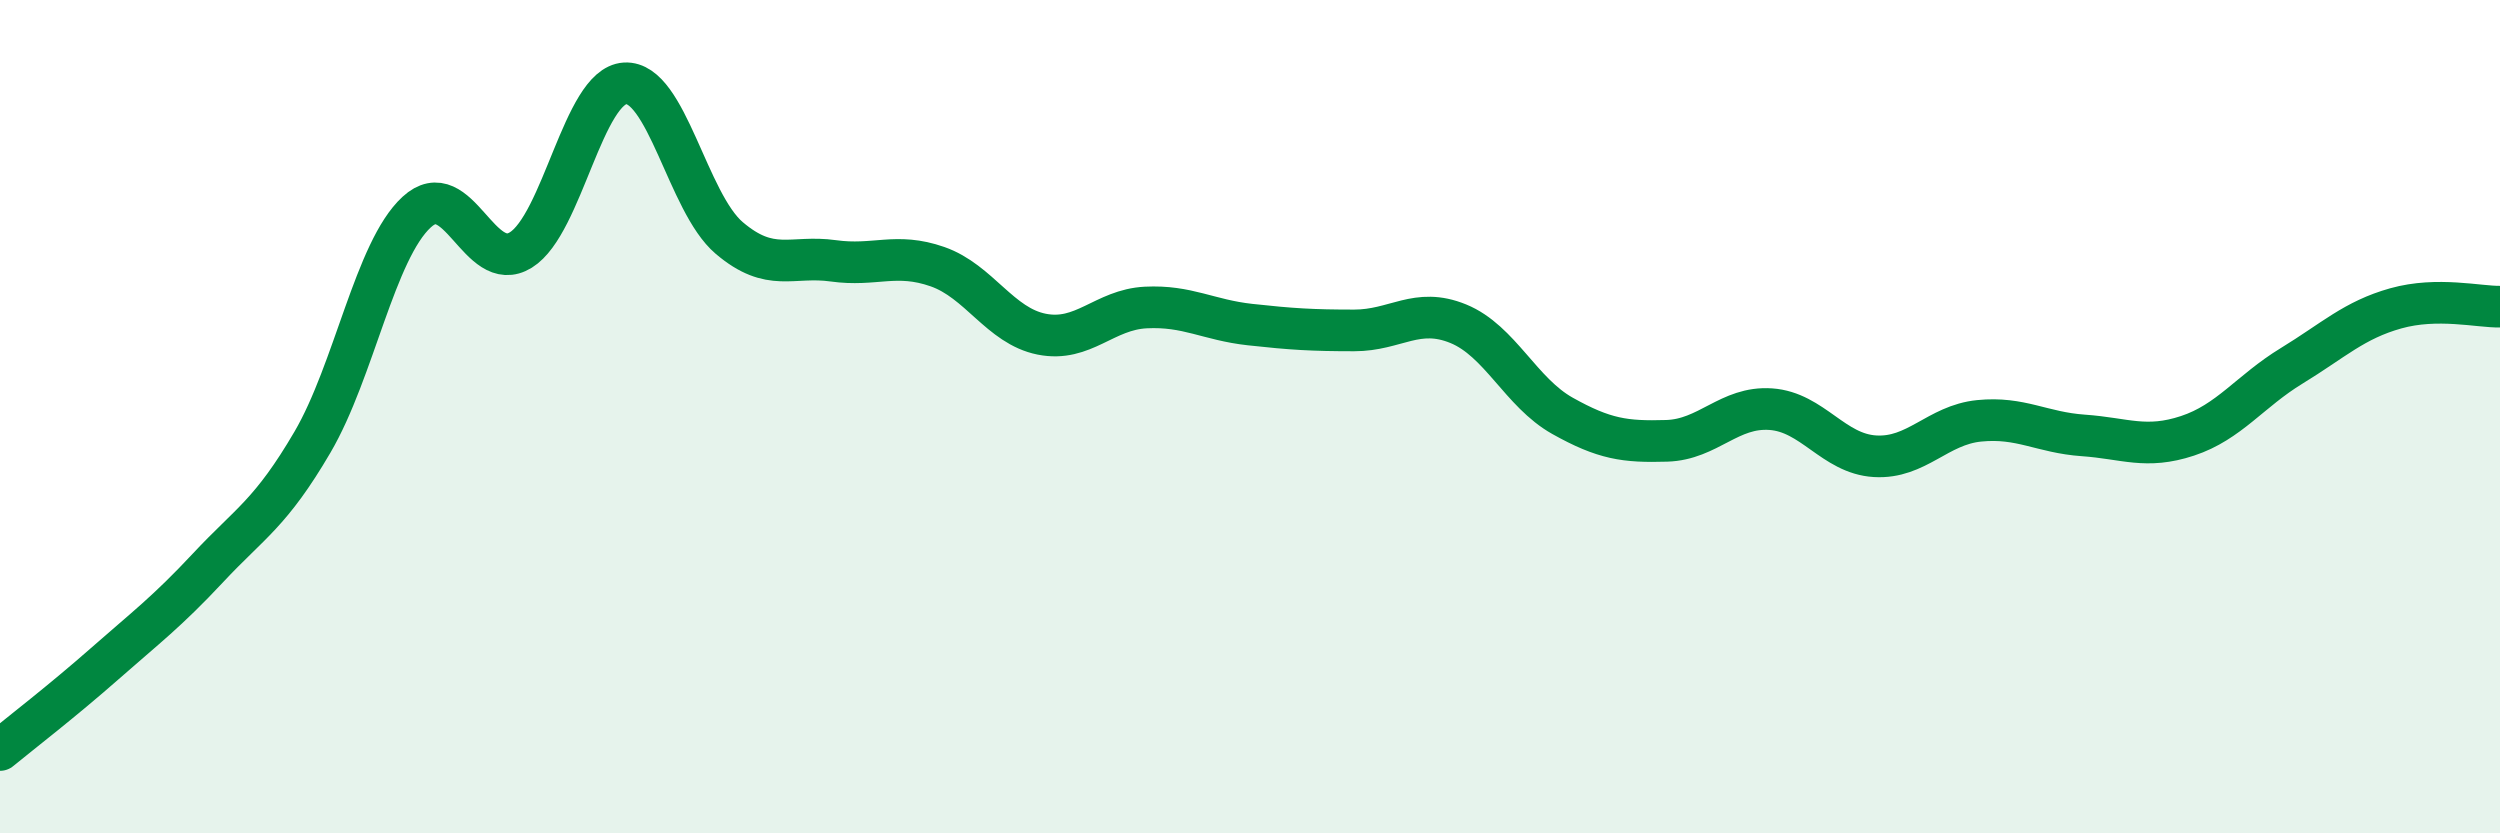
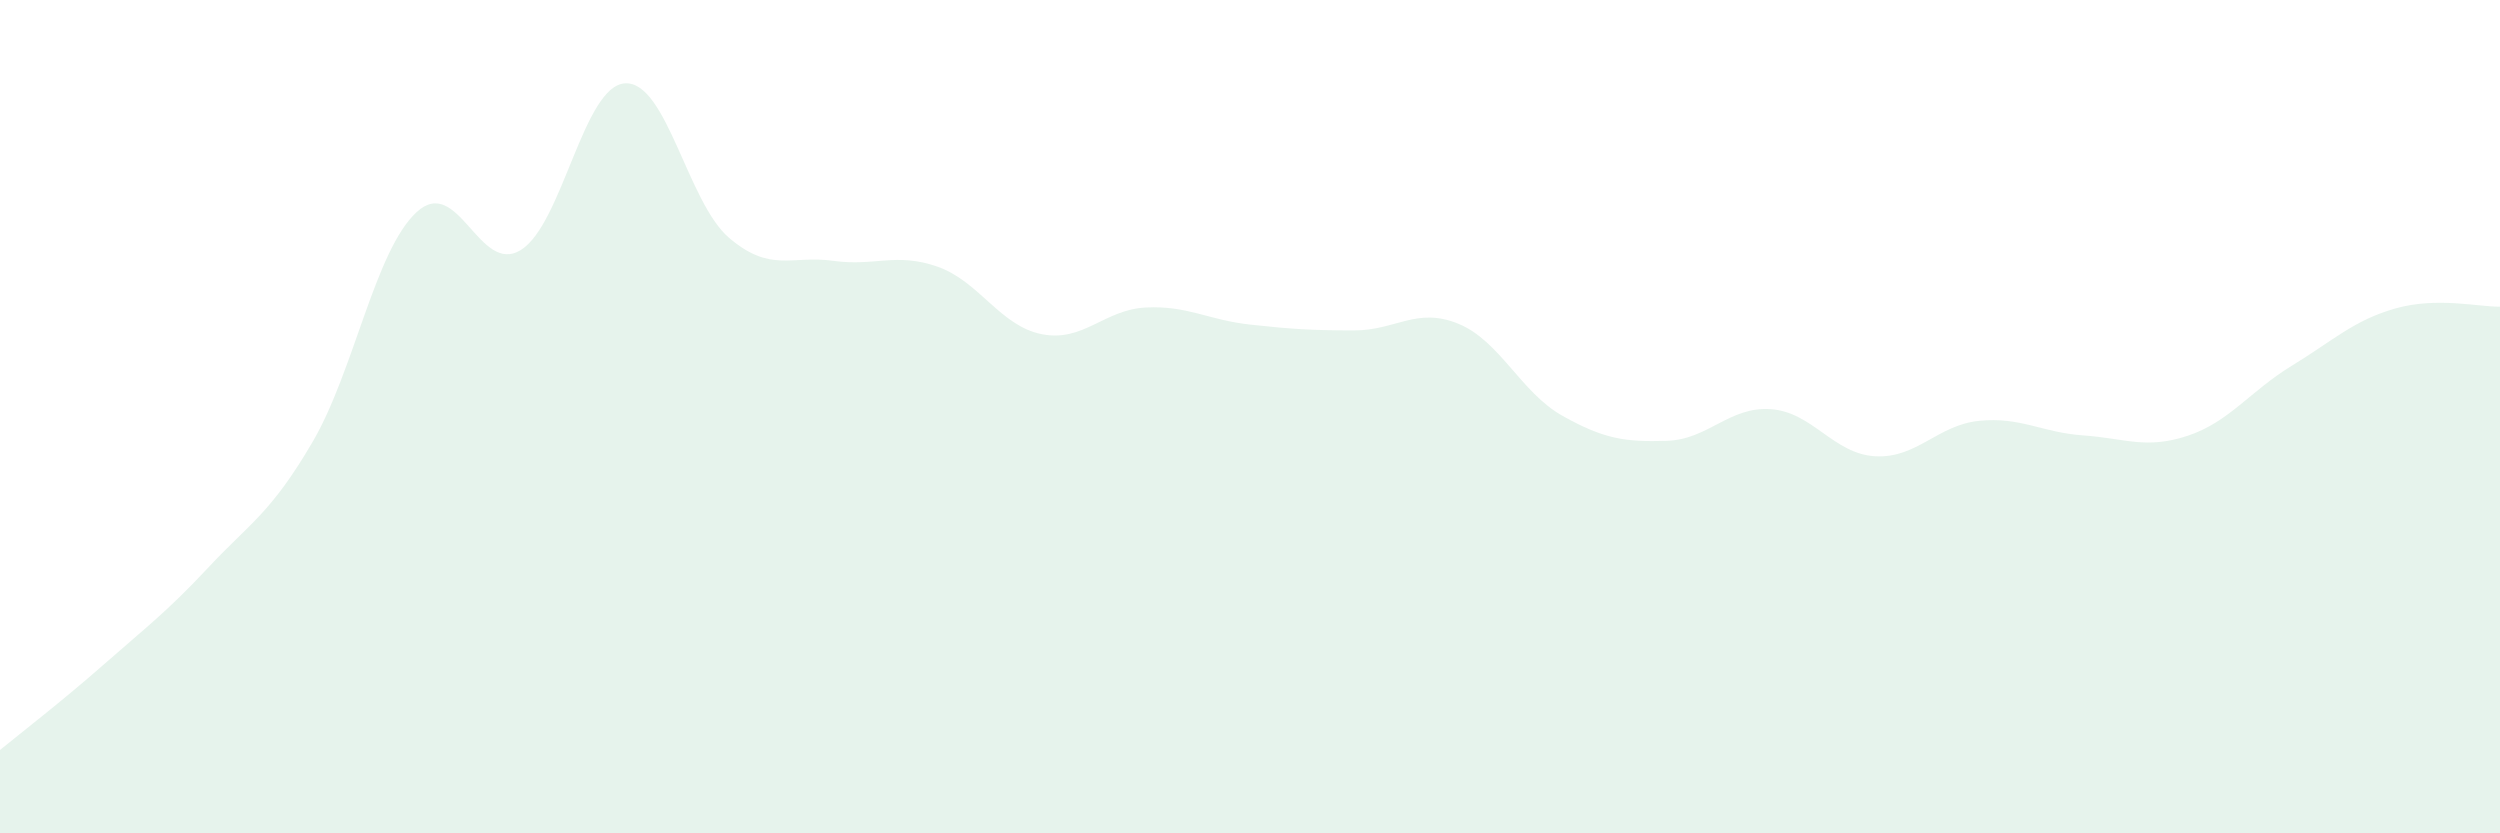
<svg xmlns="http://www.w3.org/2000/svg" width="60" height="20" viewBox="0 0 60 20">
  <path d="M 0,18 C 0.5,17.59 1.5,16.82 2.5,15.94 C 3.5,15.06 4,14.69 5,13.62 C 6,12.55 6.5,12.32 7.5,10.61 C 8.5,8.9 9,6.01 10,5.09 C 11,4.17 11.5,6.62 12.5,6 C 13.5,5.38 14,2.06 15,2 C 16,1.94 16.5,4.86 17.5,5.71 C 18.5,6.56 19,6.12 20,6.26 C 21,6.4 21.5,6.05 22.5,6.4 C 23.5,6.75 24,7.82 25,8.02 C 26,8.22 26.5,7.43 27.5,7.38 C 28.5,7.33 29,7.68 30,7.79 C 31,7.9 31.5,7.93 32.5,7.93 C 33.5,7.93 34,7.36 35,7.77 C 36,8.18 36.5,9.42 37.5,9.98 C 38.5,10.54 39,10.61 40,10.58 C 41,10.55 41.5,9.75 42.5,9.82 C 43.5,9.89 44,10.89 45,10.95 C 46,11.01 46.5,10.2 47.5,10.1 C 48.5,10 49,10.38 50,10.45 C 51,10.52 51.5,10.79 52.5,10.46 C 53.5,10.13 54,9.39 55,8.78 C 56,8.17 56.5,7.68 57.5,7.4 C 58.5,7.12 59.5,7.37 60,7.36L60 20L0 20Z" fill="#008740" opacity="0.1" stroke-linecap="round" stroke-linejoin="round" />
-   <path d="M 0,18 C 0.5,17.59 1.5,16.82 2.5,15.94 C 3.5,15.06 4,14.69 5,13.62 C 6,12.55 6.5,12.32 7.5,10.61 C 8.5,8.9 9,6.01 10,5.09 C 11,4.17 11.5,6.62 12.5,6 C 13.5,5.38 14,2.06 15,2 C 16,1.94 16.5,4.86 17.5,5.71 C 18.5,6.56 19,6.12 20,6.26 C 21,6.4 21.5,6.05 22.5,6.4 C 23.5,6.75 24,7.82 25,8.02 C 26,8.22 26.5,7.43 27.5,7.38 C 28.5,7.33 29,7.68 30,7.79 C 31,7.9 31.5,7.93 32.5,7.93 C 33.5,7.93 34,7.36 35,7.77 C 36,8.18 36.5,9.42 37.5,9.98 C 38.5,10.54 39,10.61 40,10.58 C 41,10.55 41.5,9.75 42.5,9.82 C 43.5,9.89 44,10.89 45,10.95 C 46,11.01 46.5,10.2 47.5,10.1 C 48.5,10 49,10.38 50,10.45 C 51,10.52 51.5,10.79 52.5,10.46 C 53.5,10.13 54,9.39 55,8.78 C 56,8.17 56.5,7.68 57.5,7.4 C 58.5,7.12 59.5,7.37 60,7.36" stroke="#008740" stroke-width="1" fill="none" stroke-linecap="round" stroke-linejoin="round" />
</svg>